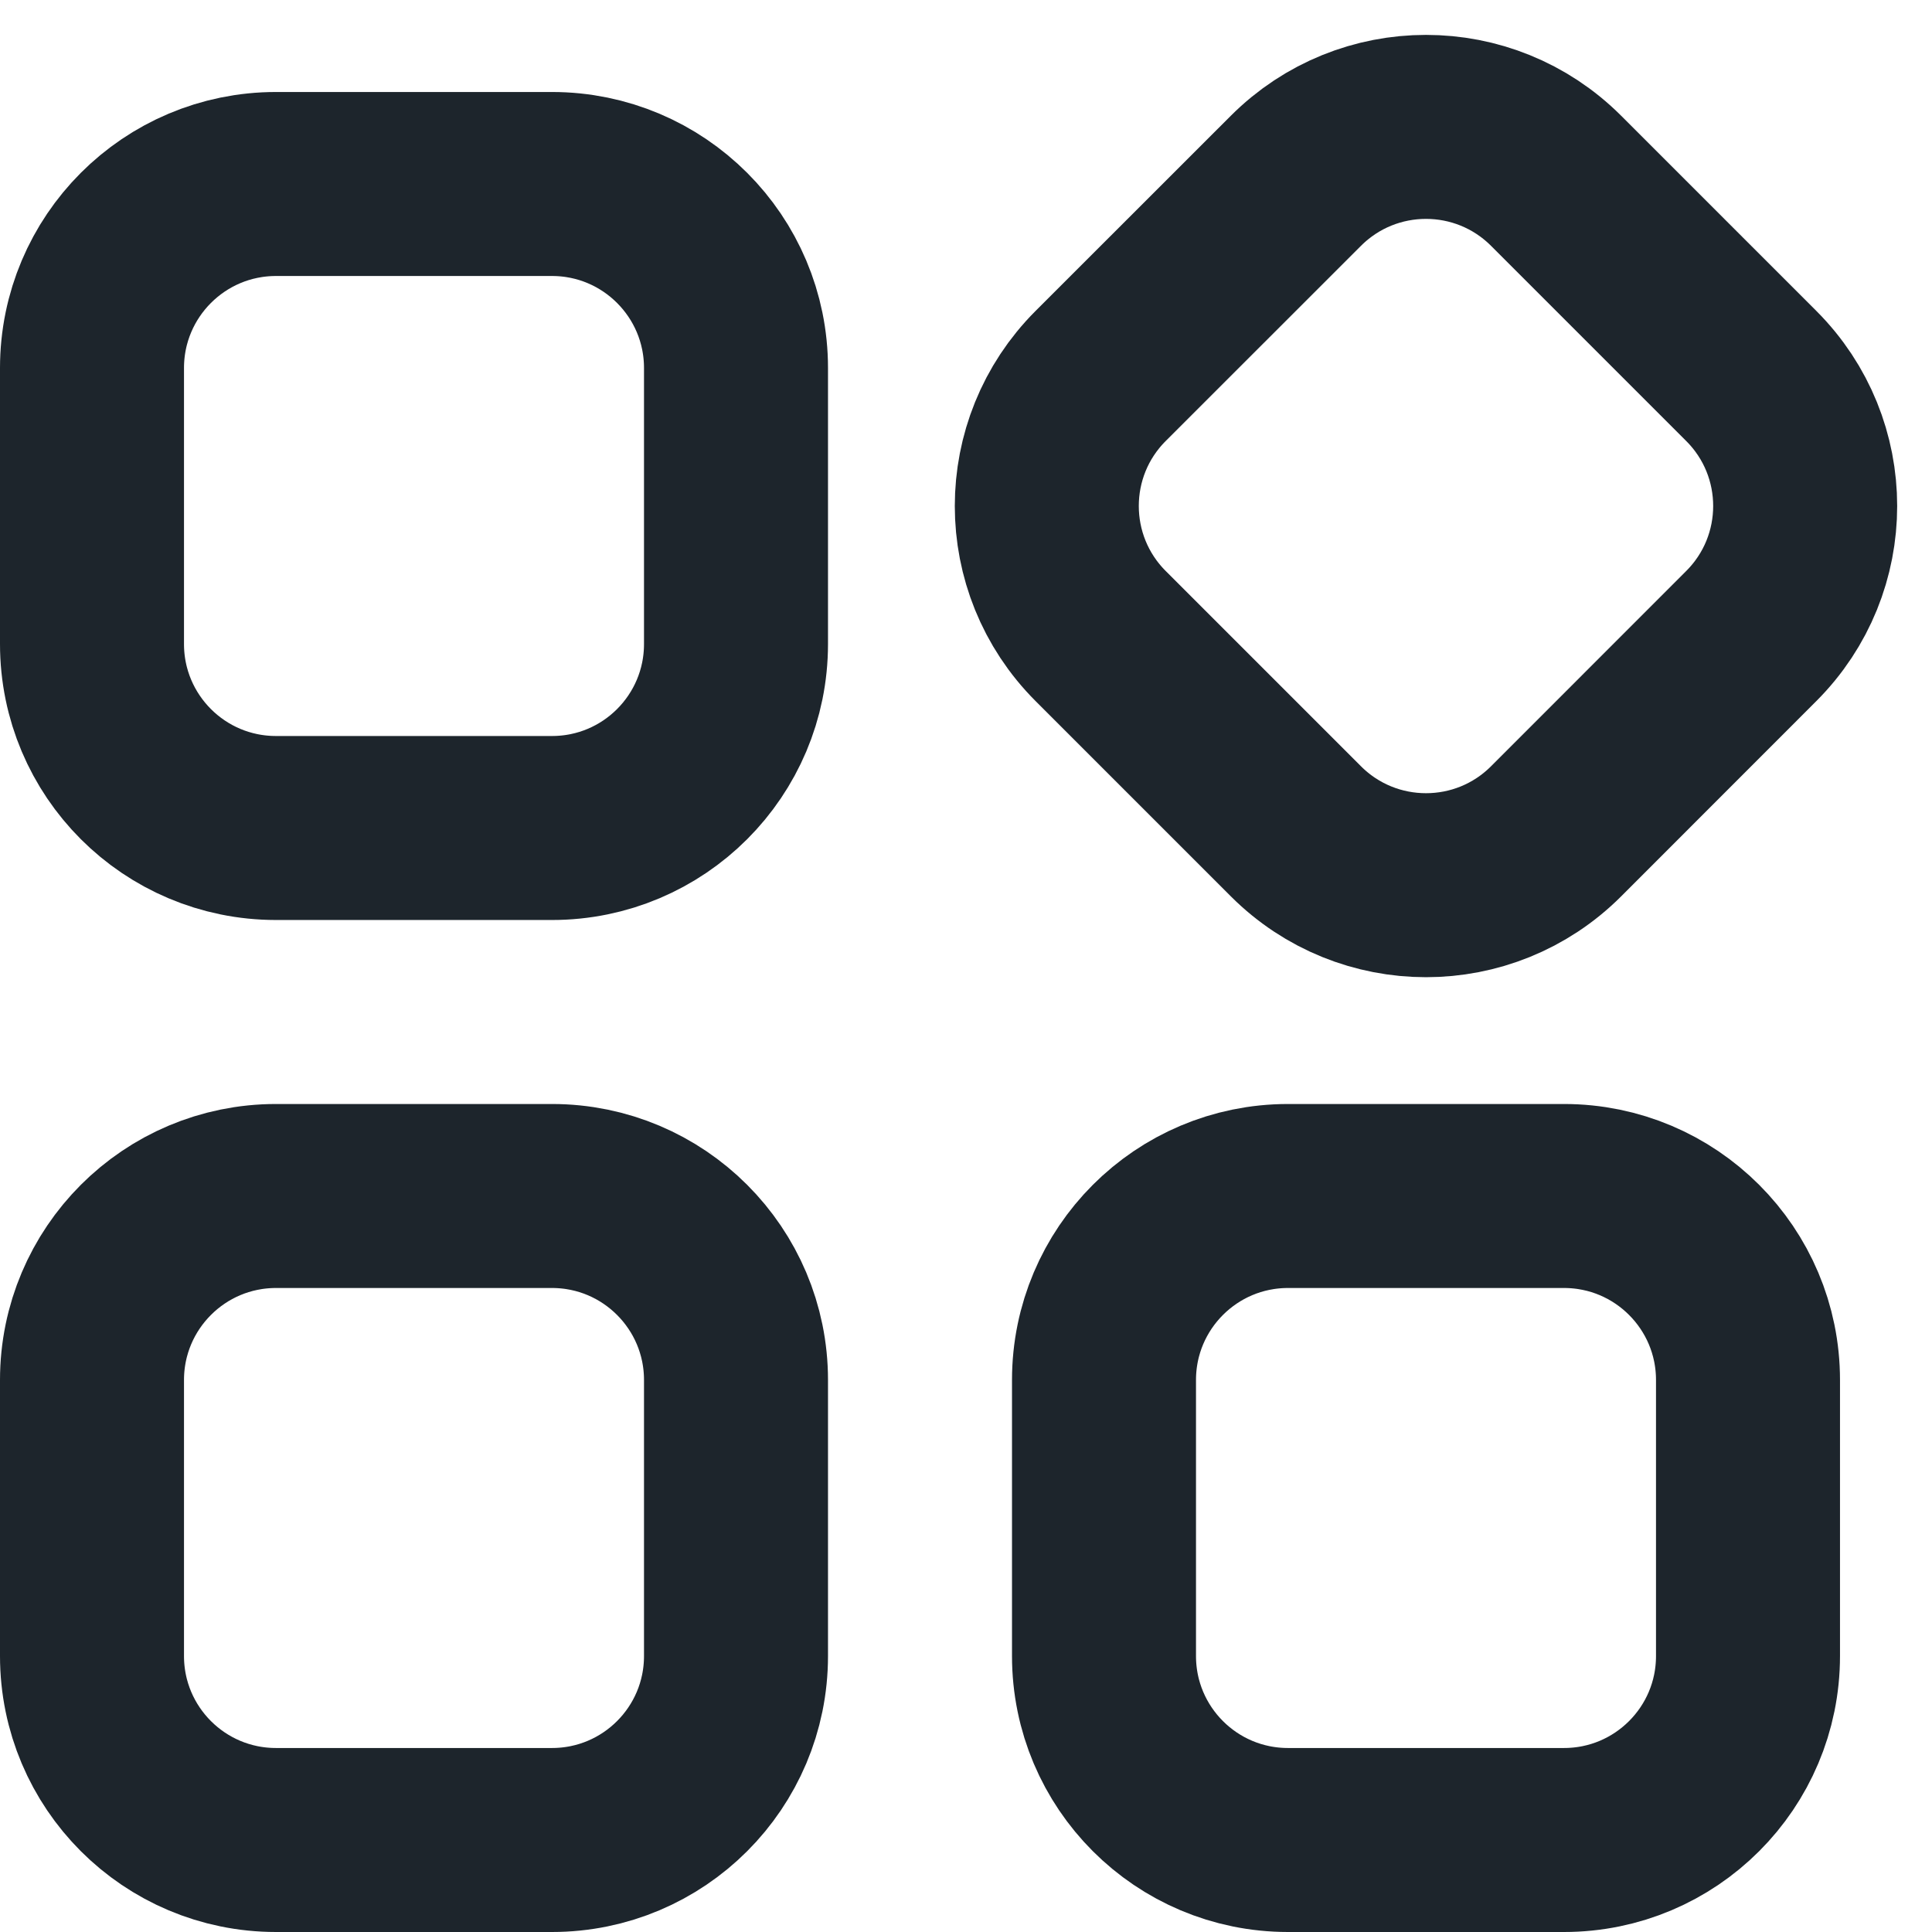
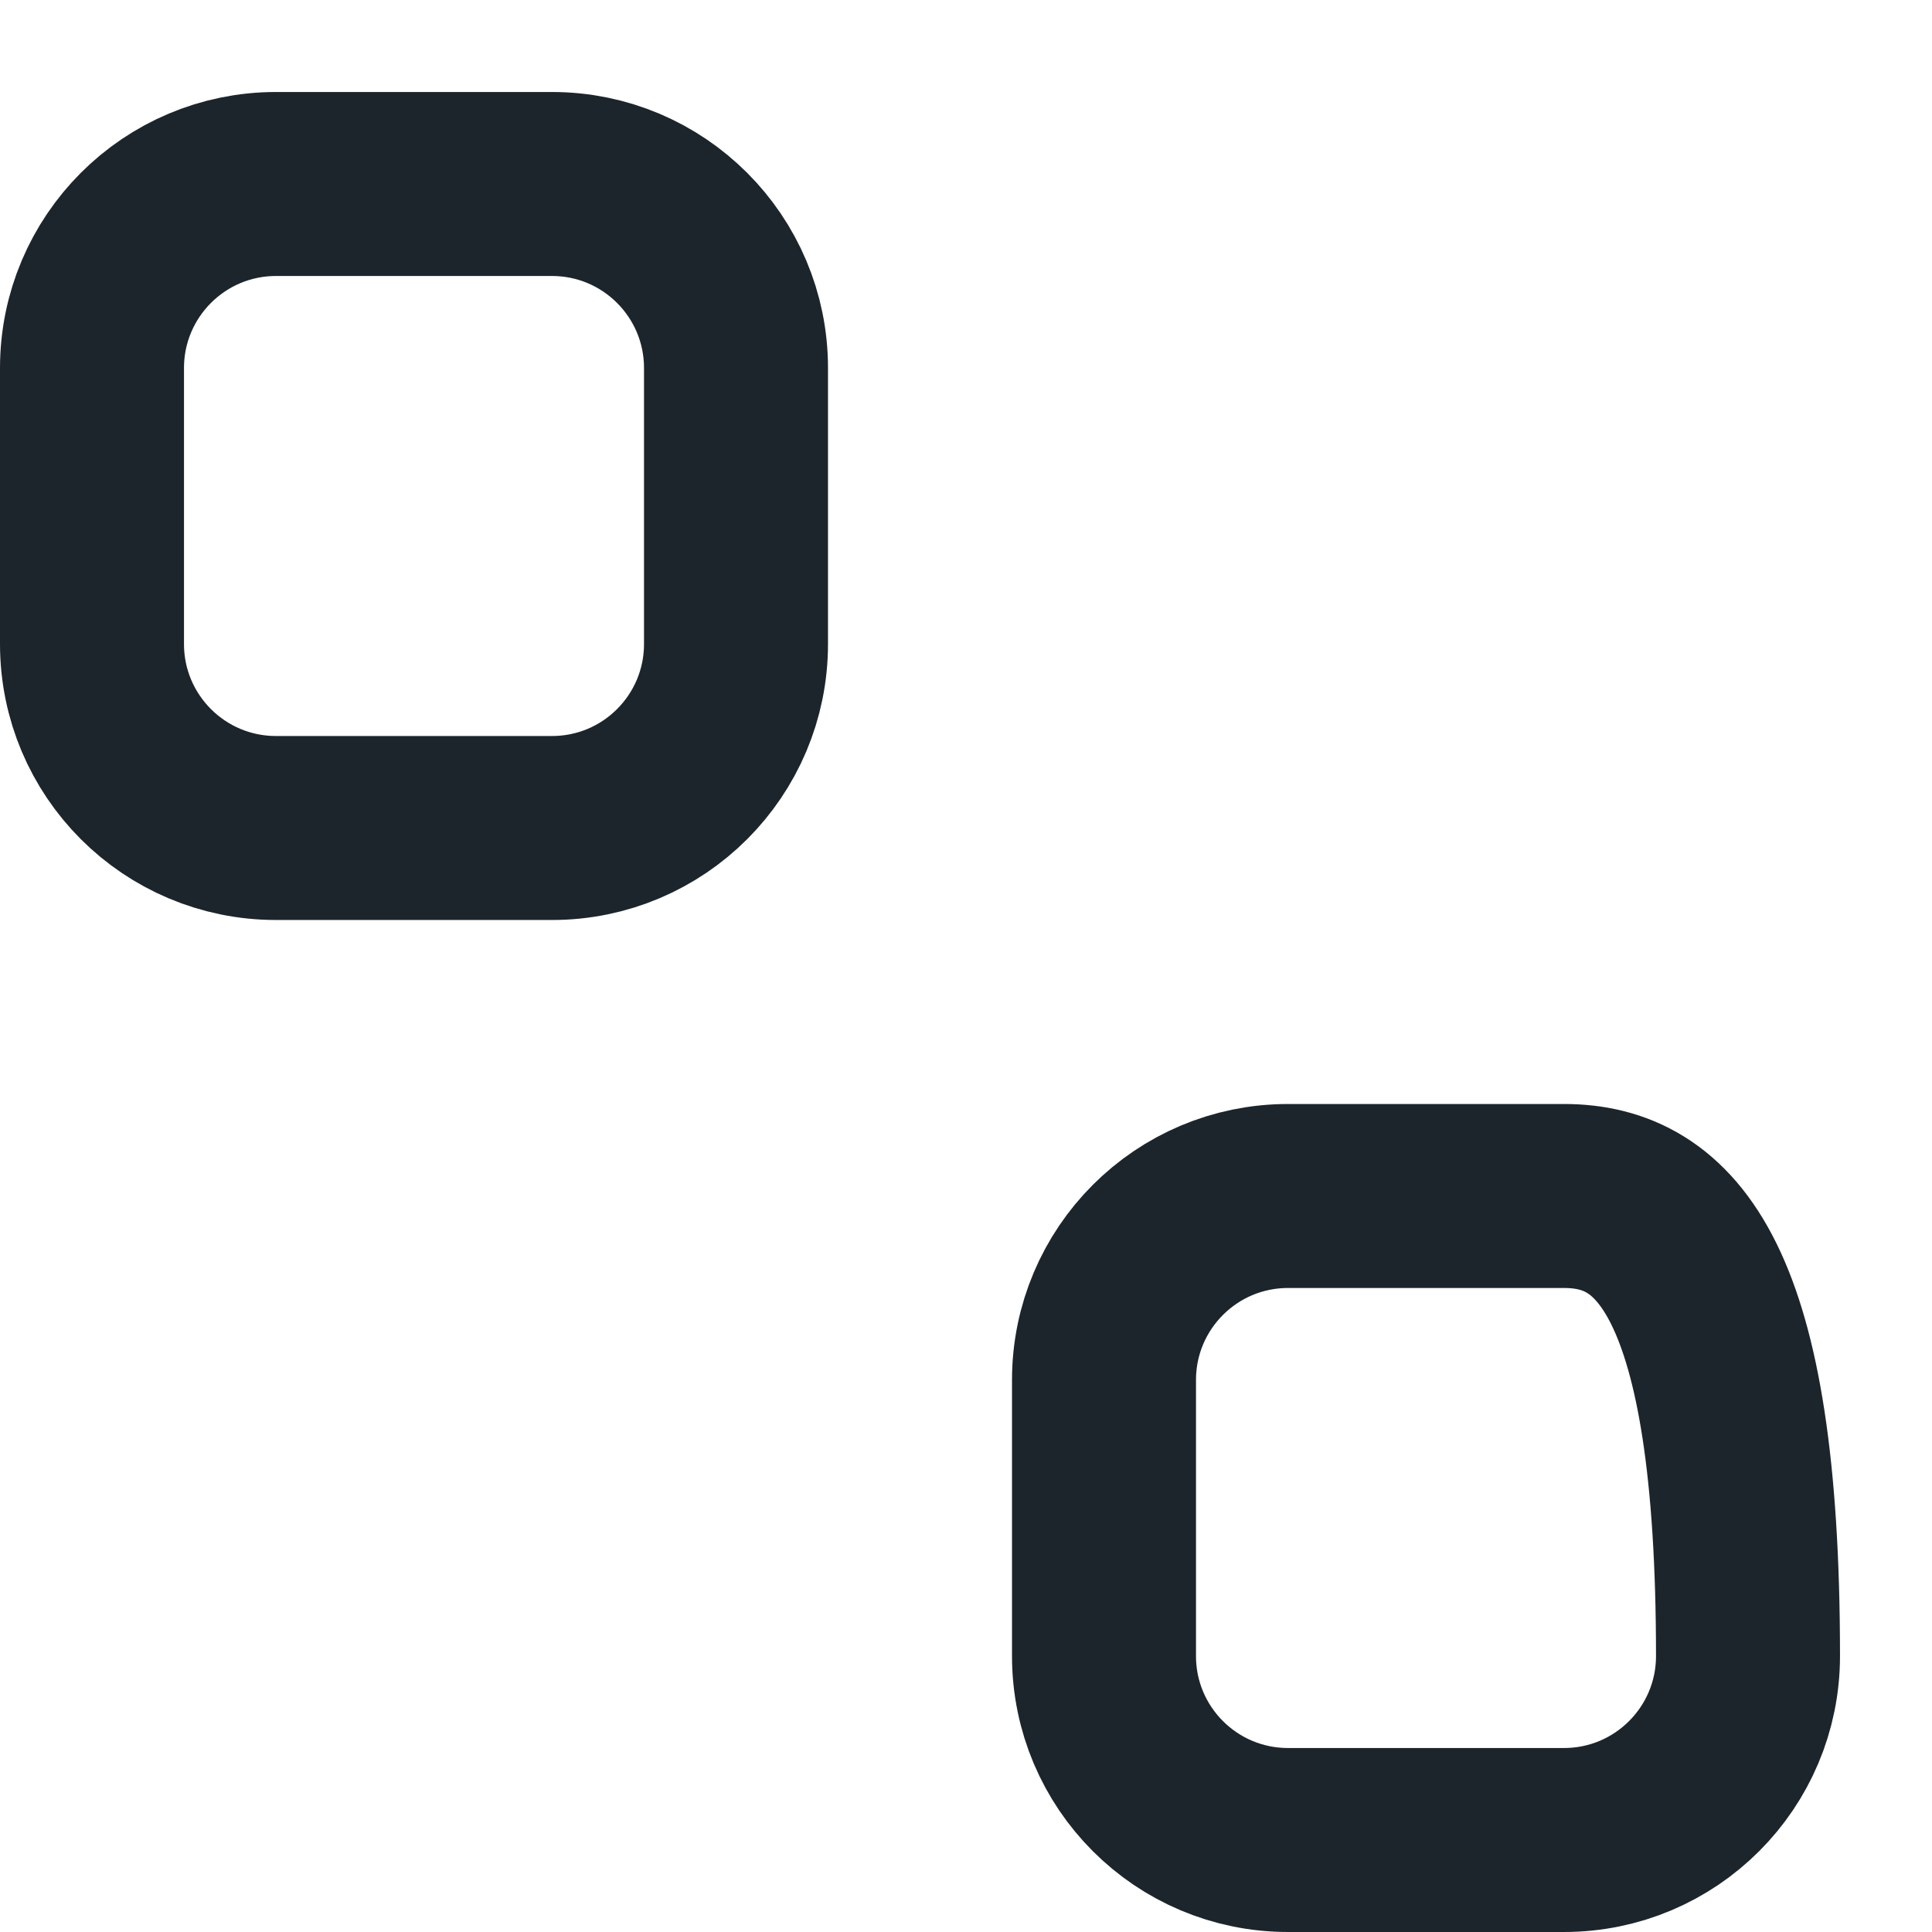
<svg xmlns="http://www.w3.org/2000/svg" width="21" height="21" viewBox="0 0 21 21" fill="none">
  <g id="Icon">
-     <path d="M1 18C1 19.105 1.895 20 3 20H6C7.105 20 8 19.105 8 18V15C8 13.896 7.105 13 6 13H3C1.895 13 1 13.896 1 15V18Z" stroke="#1D252C" stroke-width="2" />
    <path d="M1 7C1 8.105 1.895 9 3 9H6C7.105 9 8 8.105 8 7V4C8 2.896 7.105 2 6 2H3C1.895 2 1 2.896 1 4V7Z" stroke="#1D252C" stroke-width="2" />
-     <path d="M11.964 4.086C11.183 4.867 11.183 6.133 11.964 6.914L14.086 9.036C14.867 9.817 16.133 9.817 16.914 9.036L19.035 6.914C19.817 6.133 19.817 4.867 19.035 4.086L16.914 1.965C16.133 1.184 14.867 1.184 14.086 1.965L11.964 4.086Z" stroke="#1D252C" stroke-width="2" />
-     <path d="M12 18C12 19.105 12.895 20 14 20H17C18.105 20 19 19.105 19 18V15C19 13.896 18.105 13 17 13H14C12.895 13 12 13.896 12 15V18Z" stroke="#1D252C" stroke-width="2" />
+     <path d="M12 18C12 19.105 12.895 20 14 20H17C18.105 20 19 19.105 19 18C19 13.896 18.105 13 17 13H14C12.895 13 12 13.896 12 15V18Z" stroke="#1D252C" stroke-width="2" />
  </g>
</svg>